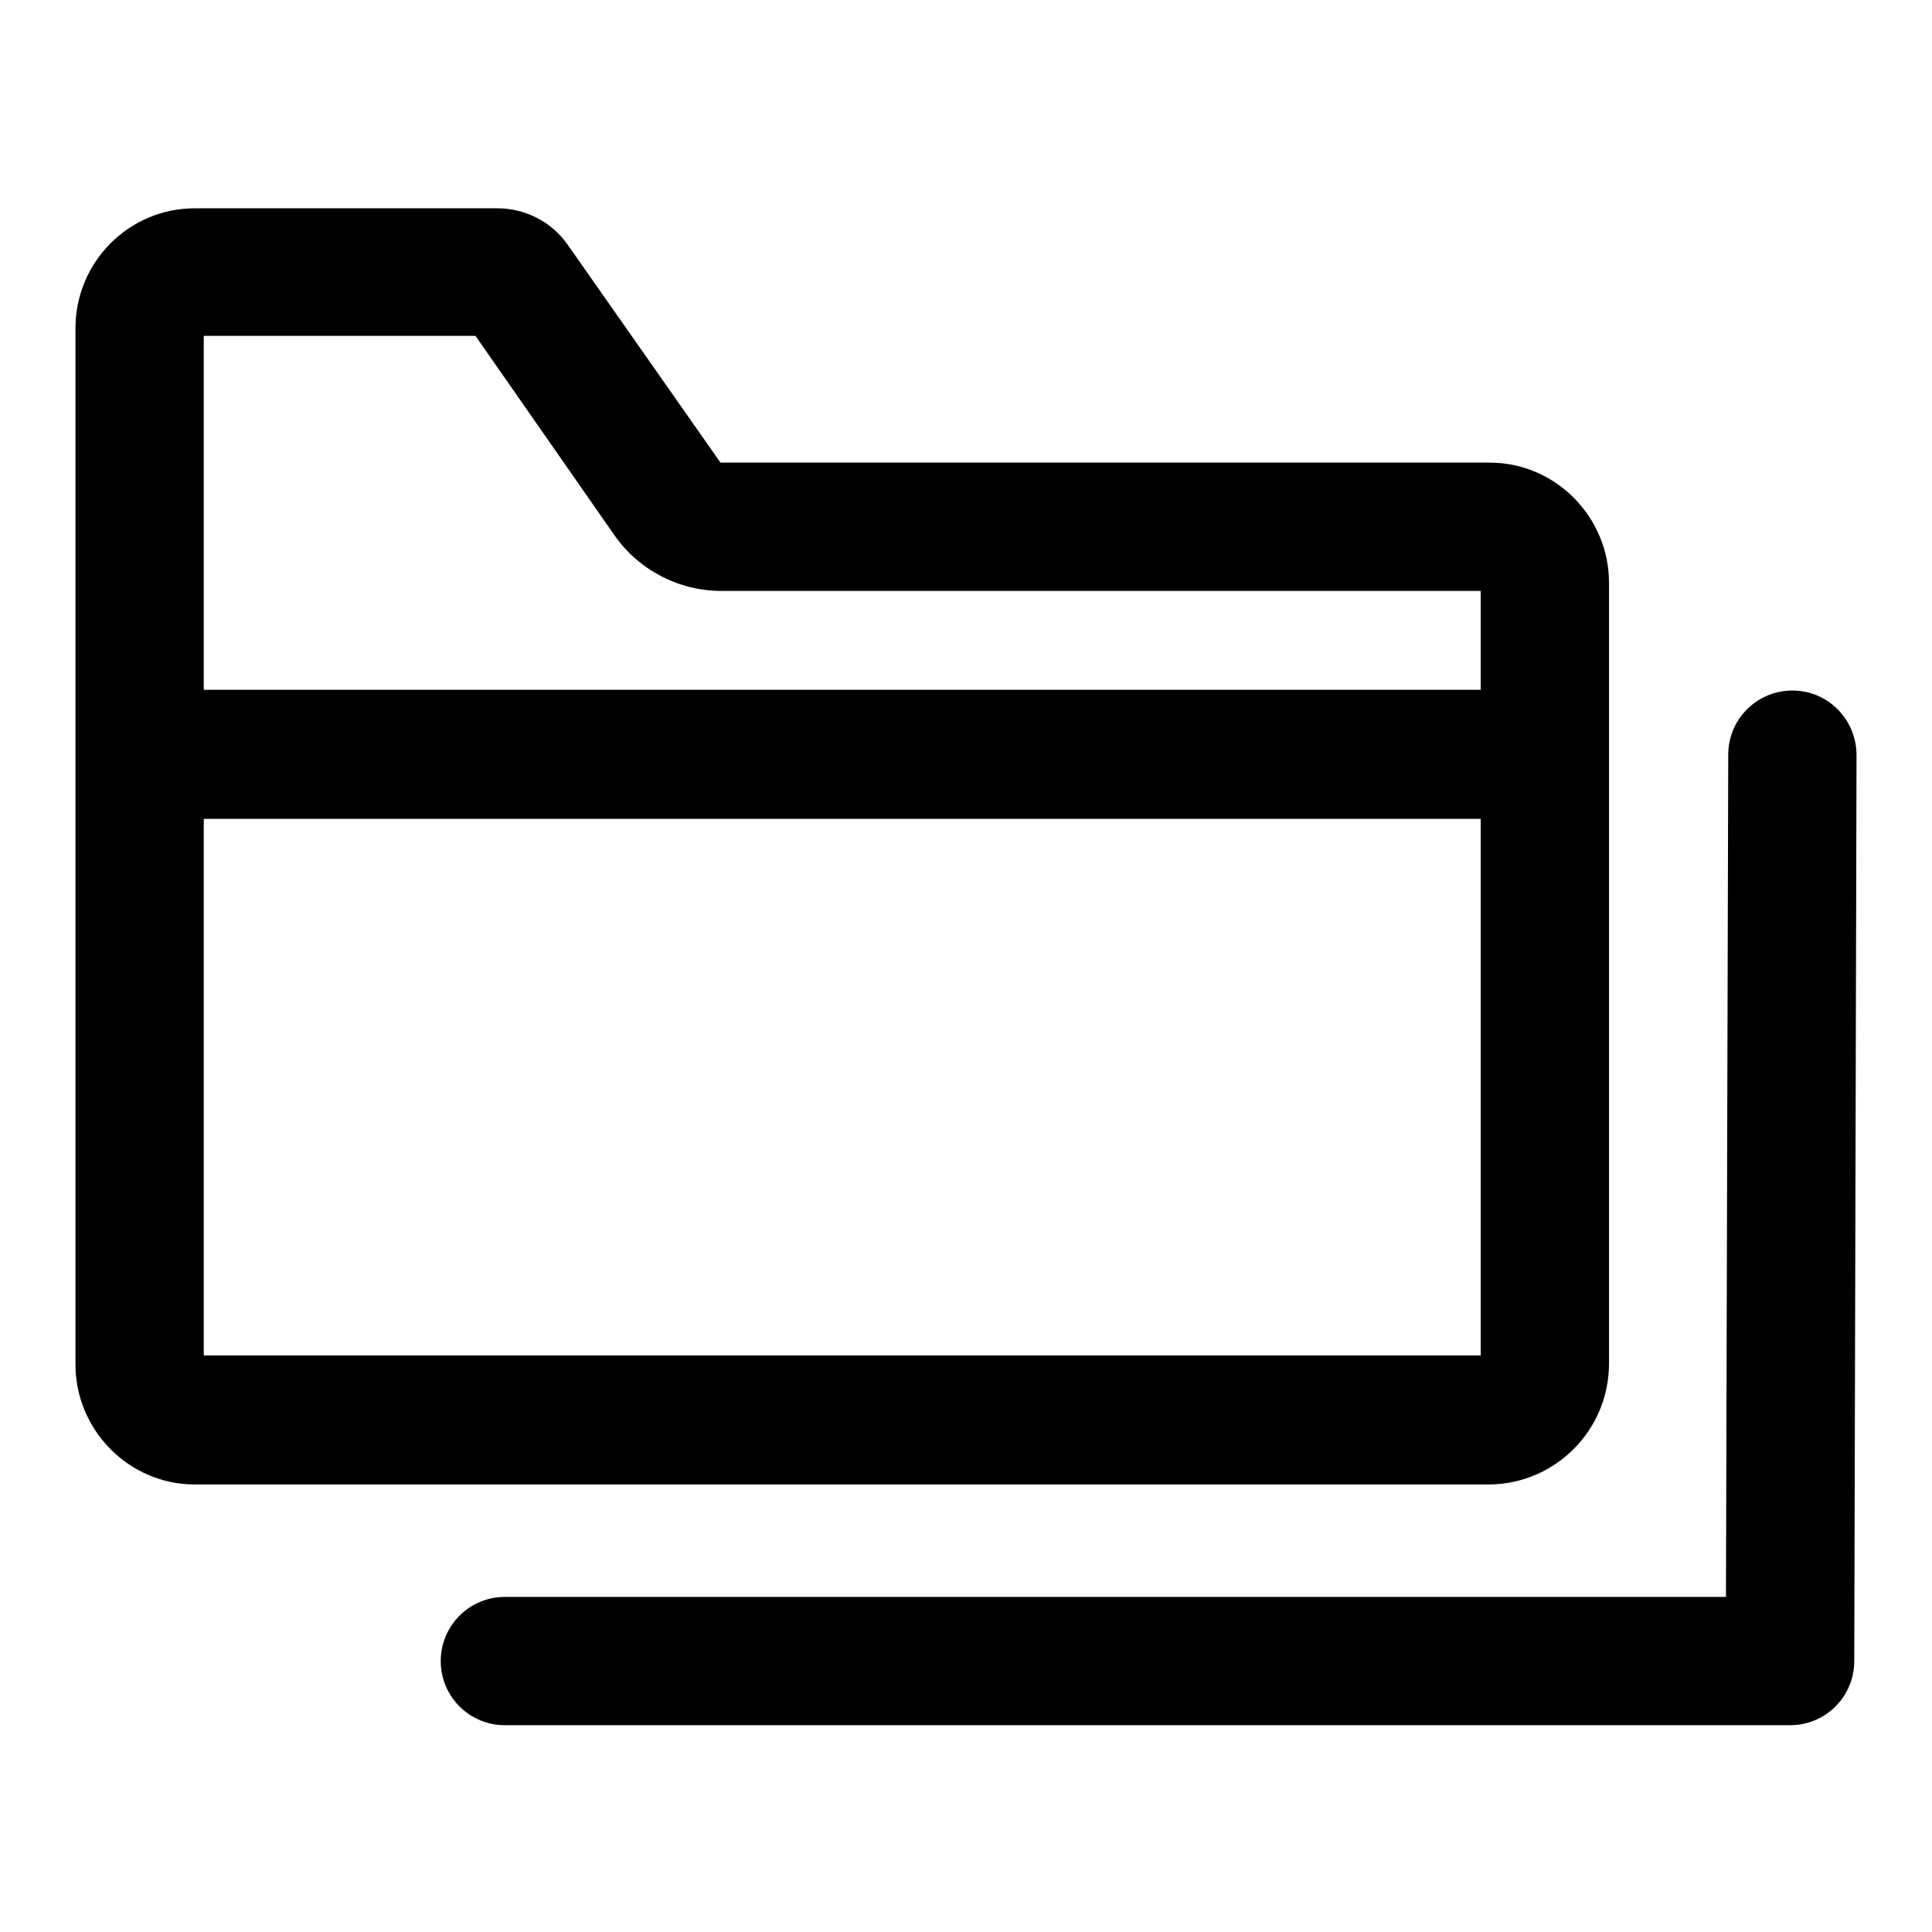
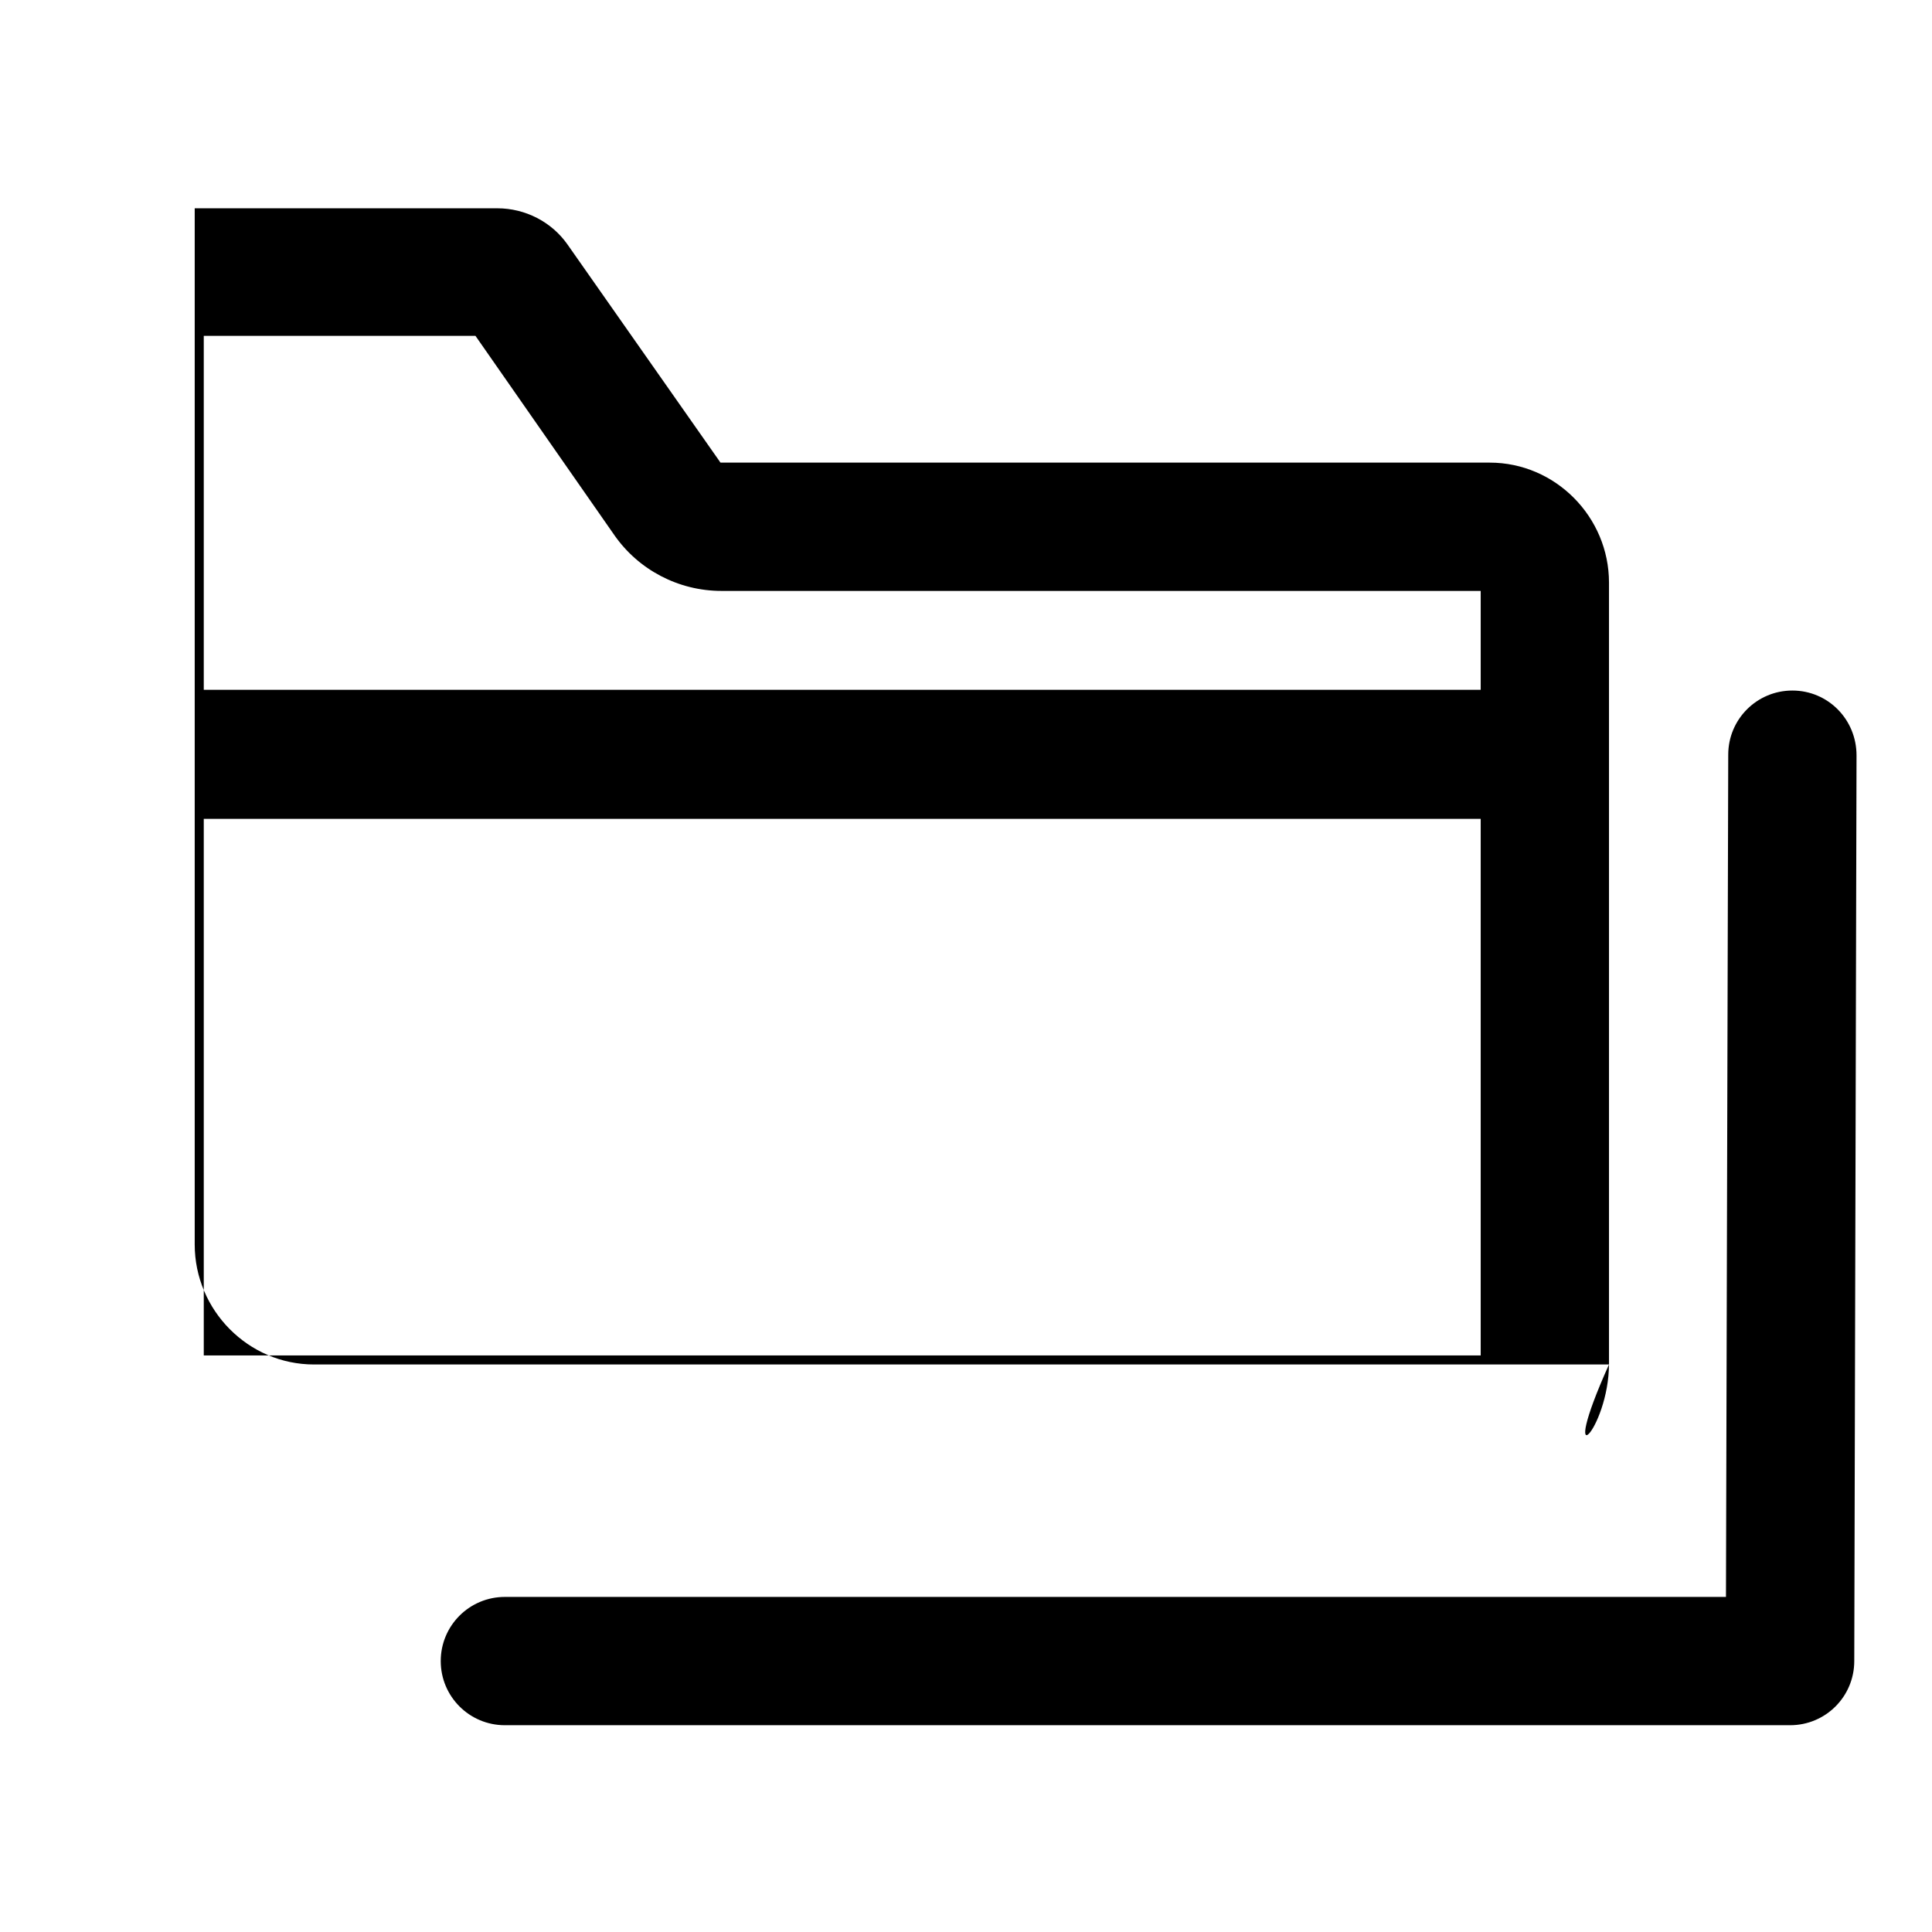
<svg xmlns="http://www.w3.org/2000/svg" version="1.1" x="0px" y="0px" viewBox="0 0 256 256" enable-background="new 0 0 256 256" xml:space="preserve">
  <g>
-     <path fill="#000000" d="M213.2,180.7V77.2c0-8.7-7.1-15.9-15.8-15.9H95.6c-0.1,0-0.2,0-0.2-0.1L75.2,32.4c-2.1-3-5.6-4.8-9.3-4.8 H25.8c-8.7,0-15.8,7.1-15.8,15.9v137.3c0,8.7,7.1,15.9,15.8,15.9h171.6C206.1,196.6,213.2,189.5,213.2,180.7z M63,44.5l18.4,26.4 c3.2,4.6,8.5,7.4,14.2,7.4h100.6v13.1H27V44.5H63z M27,179.6v-71.1h169.2v71.1H27z M237.5,91.5C237.5,91.5,237.5,91.5,237.5,91.5 c-4.7,0-8.5,3.8-8.5,8.5l-0.3,111.6H66.9c-4.7,0-8.5,3.8-8.5,8.5c0,4.7,3.8,8.5,8.5,8.5h170.3c4.7,0,8.5-3.8,8.5-8.5l0.3-120 C246,95.3,242.2,91.5,237.5,91.5L237.5,91.5z" />
+     <path fill="#000000" d="M213.2,180.7V77.2c0-8.7-7.1-15.9-15.8-15.9H95.6c-0.1,0-0.2,0-0.2-0.1L75.2,32.4c-2.1-3-5.6-4.8-9.3-4.8 H25.8v137.3c0,8.7,7.1,15.9,15.8,15.9h171.6C206.1,196.6,213.2,189.5,213.2,180.7z M63,44.5l18.4,26.4 c3.2,4.6,8.5,7.4,14.2,7.4h100.6v13.1H27V44.5H63z M27,179.6v-71.1h169.2v71.1H27z M237.5,91.5C237.5,91.5,237.5,91.5,237.5,91.5 c-4.7,0-8.5,3.8-8.5,8.5l-0.3,111.6H66.9c-4.7,0-8.5,3.8-8.5,8.5c0,4.7,3.8,8.5,8.5,8.5h170.3c4.7,0,8.5-3.8,8.5-8.5l0.3-120 C246,95.3,242.2,91.5,237.5,91.5L237.5,91.5z" />
  </g>
</svg>